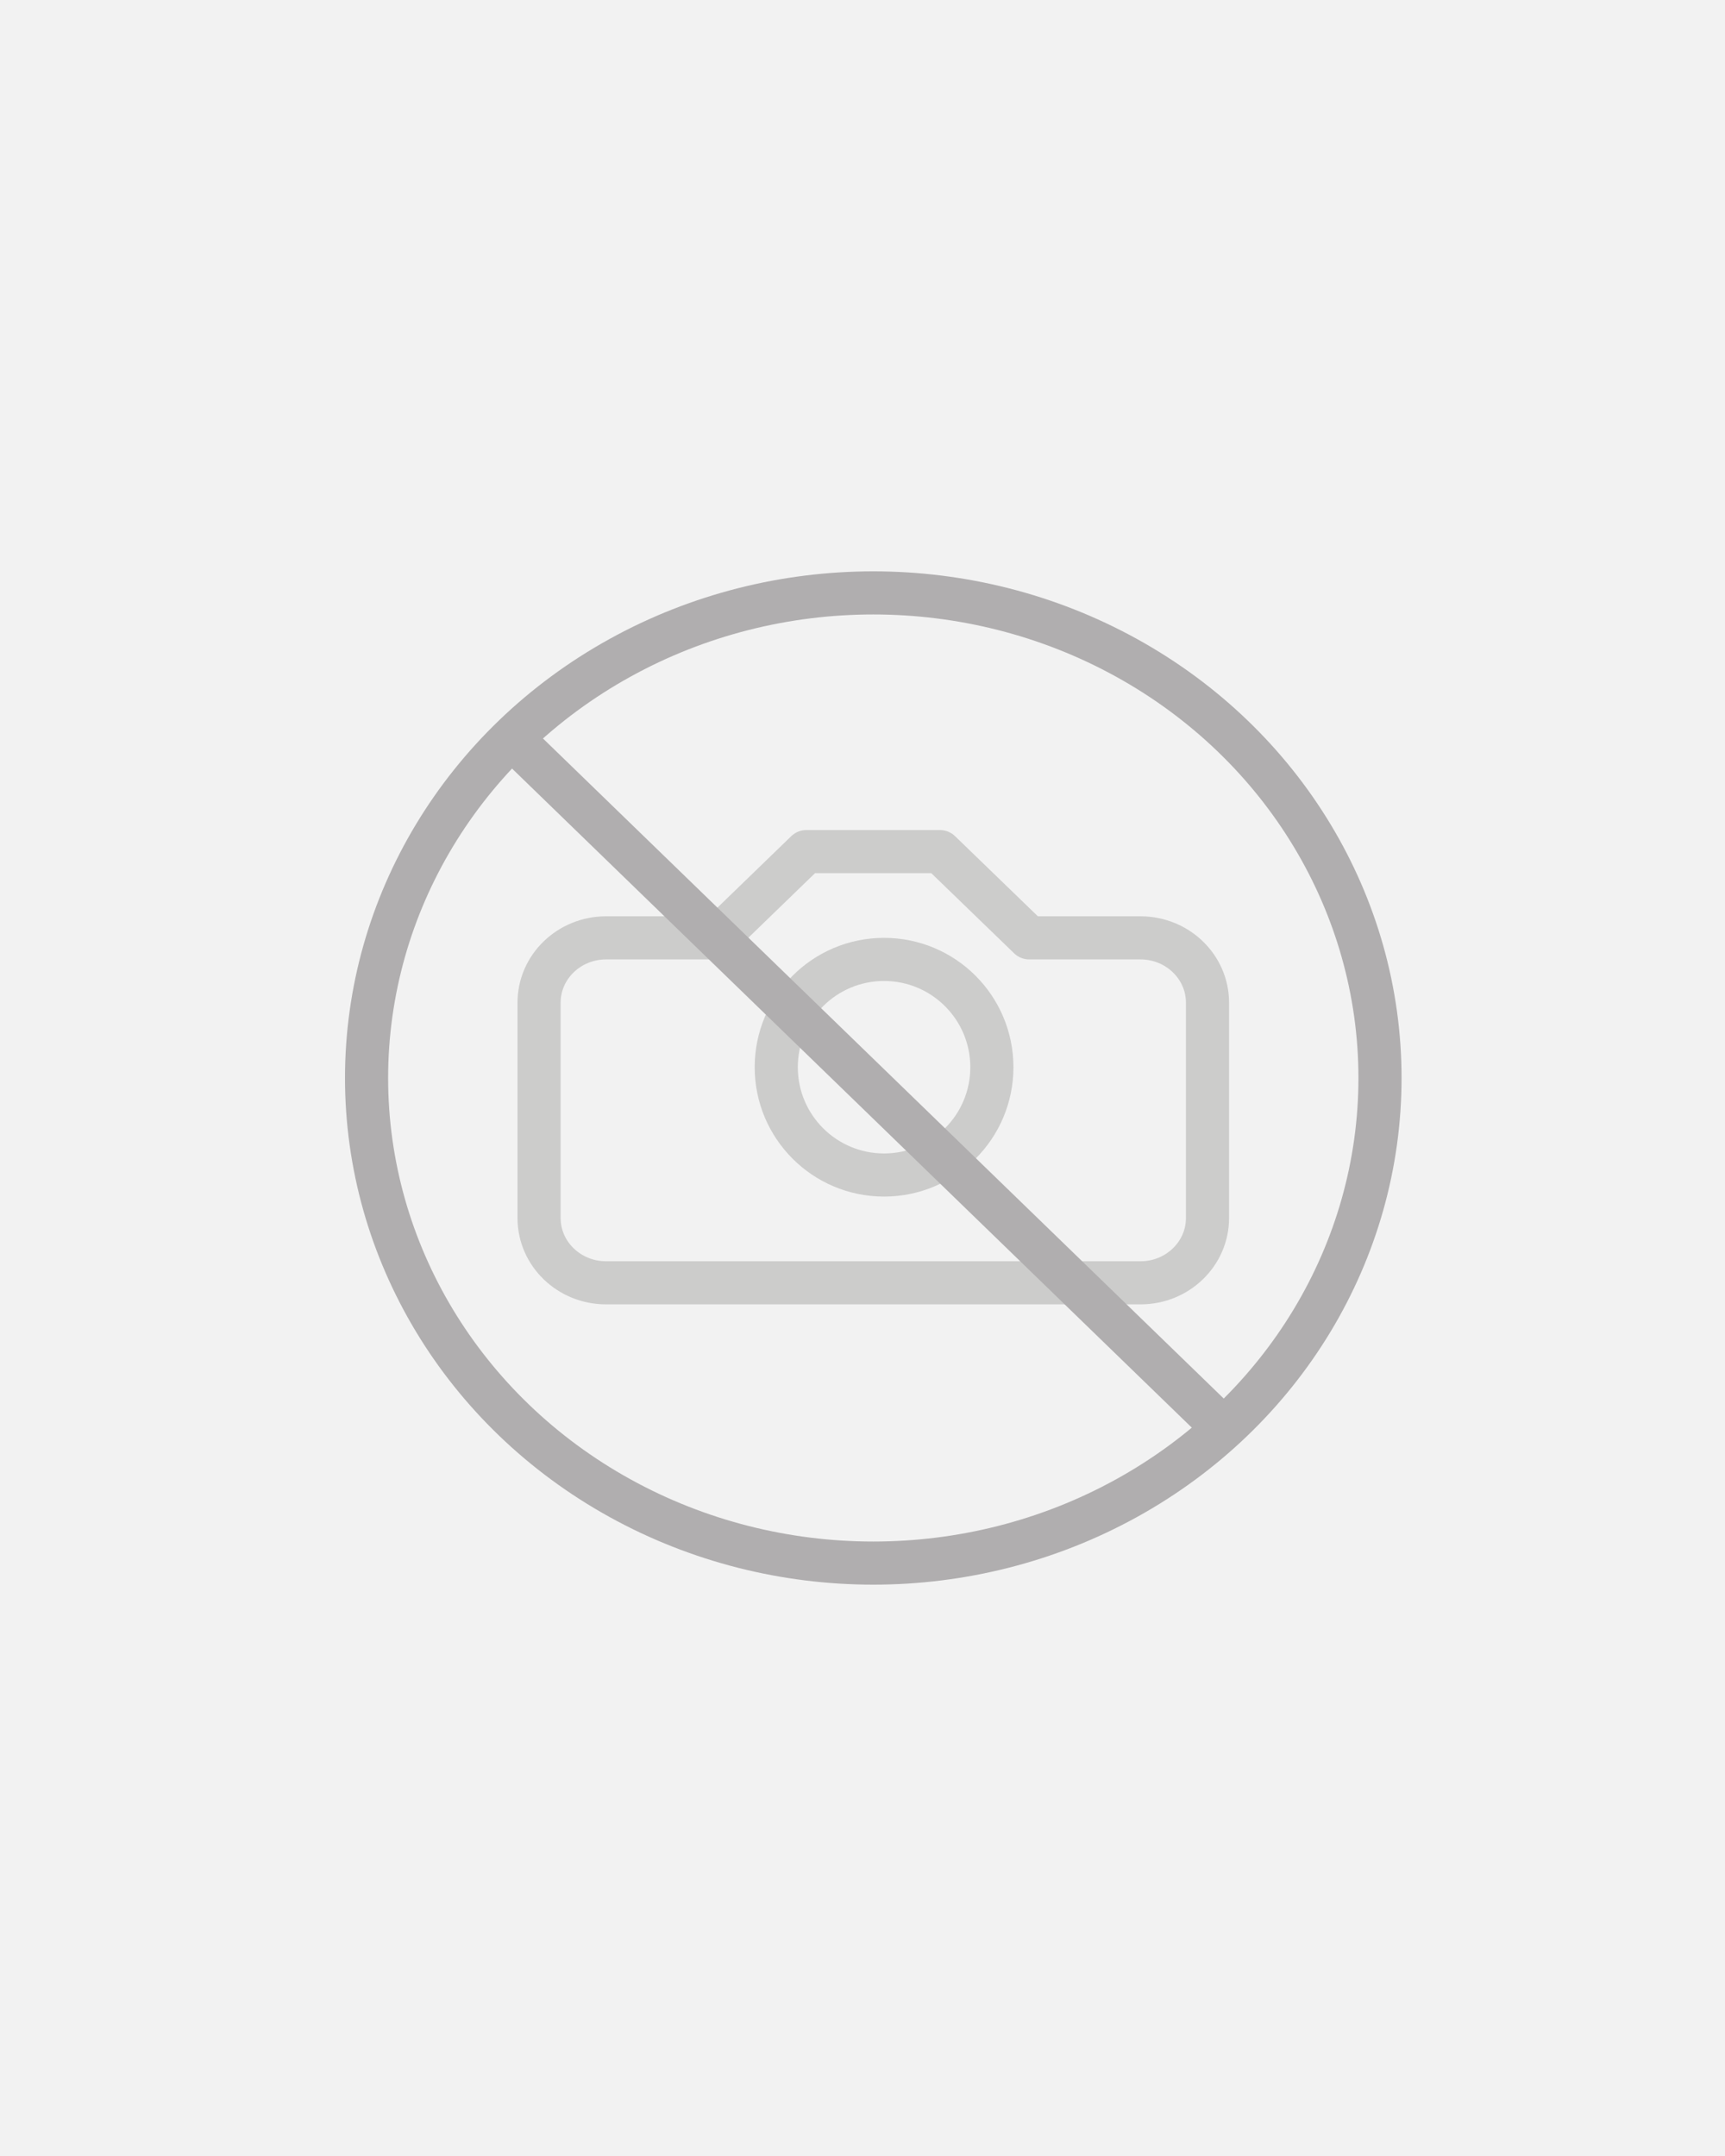
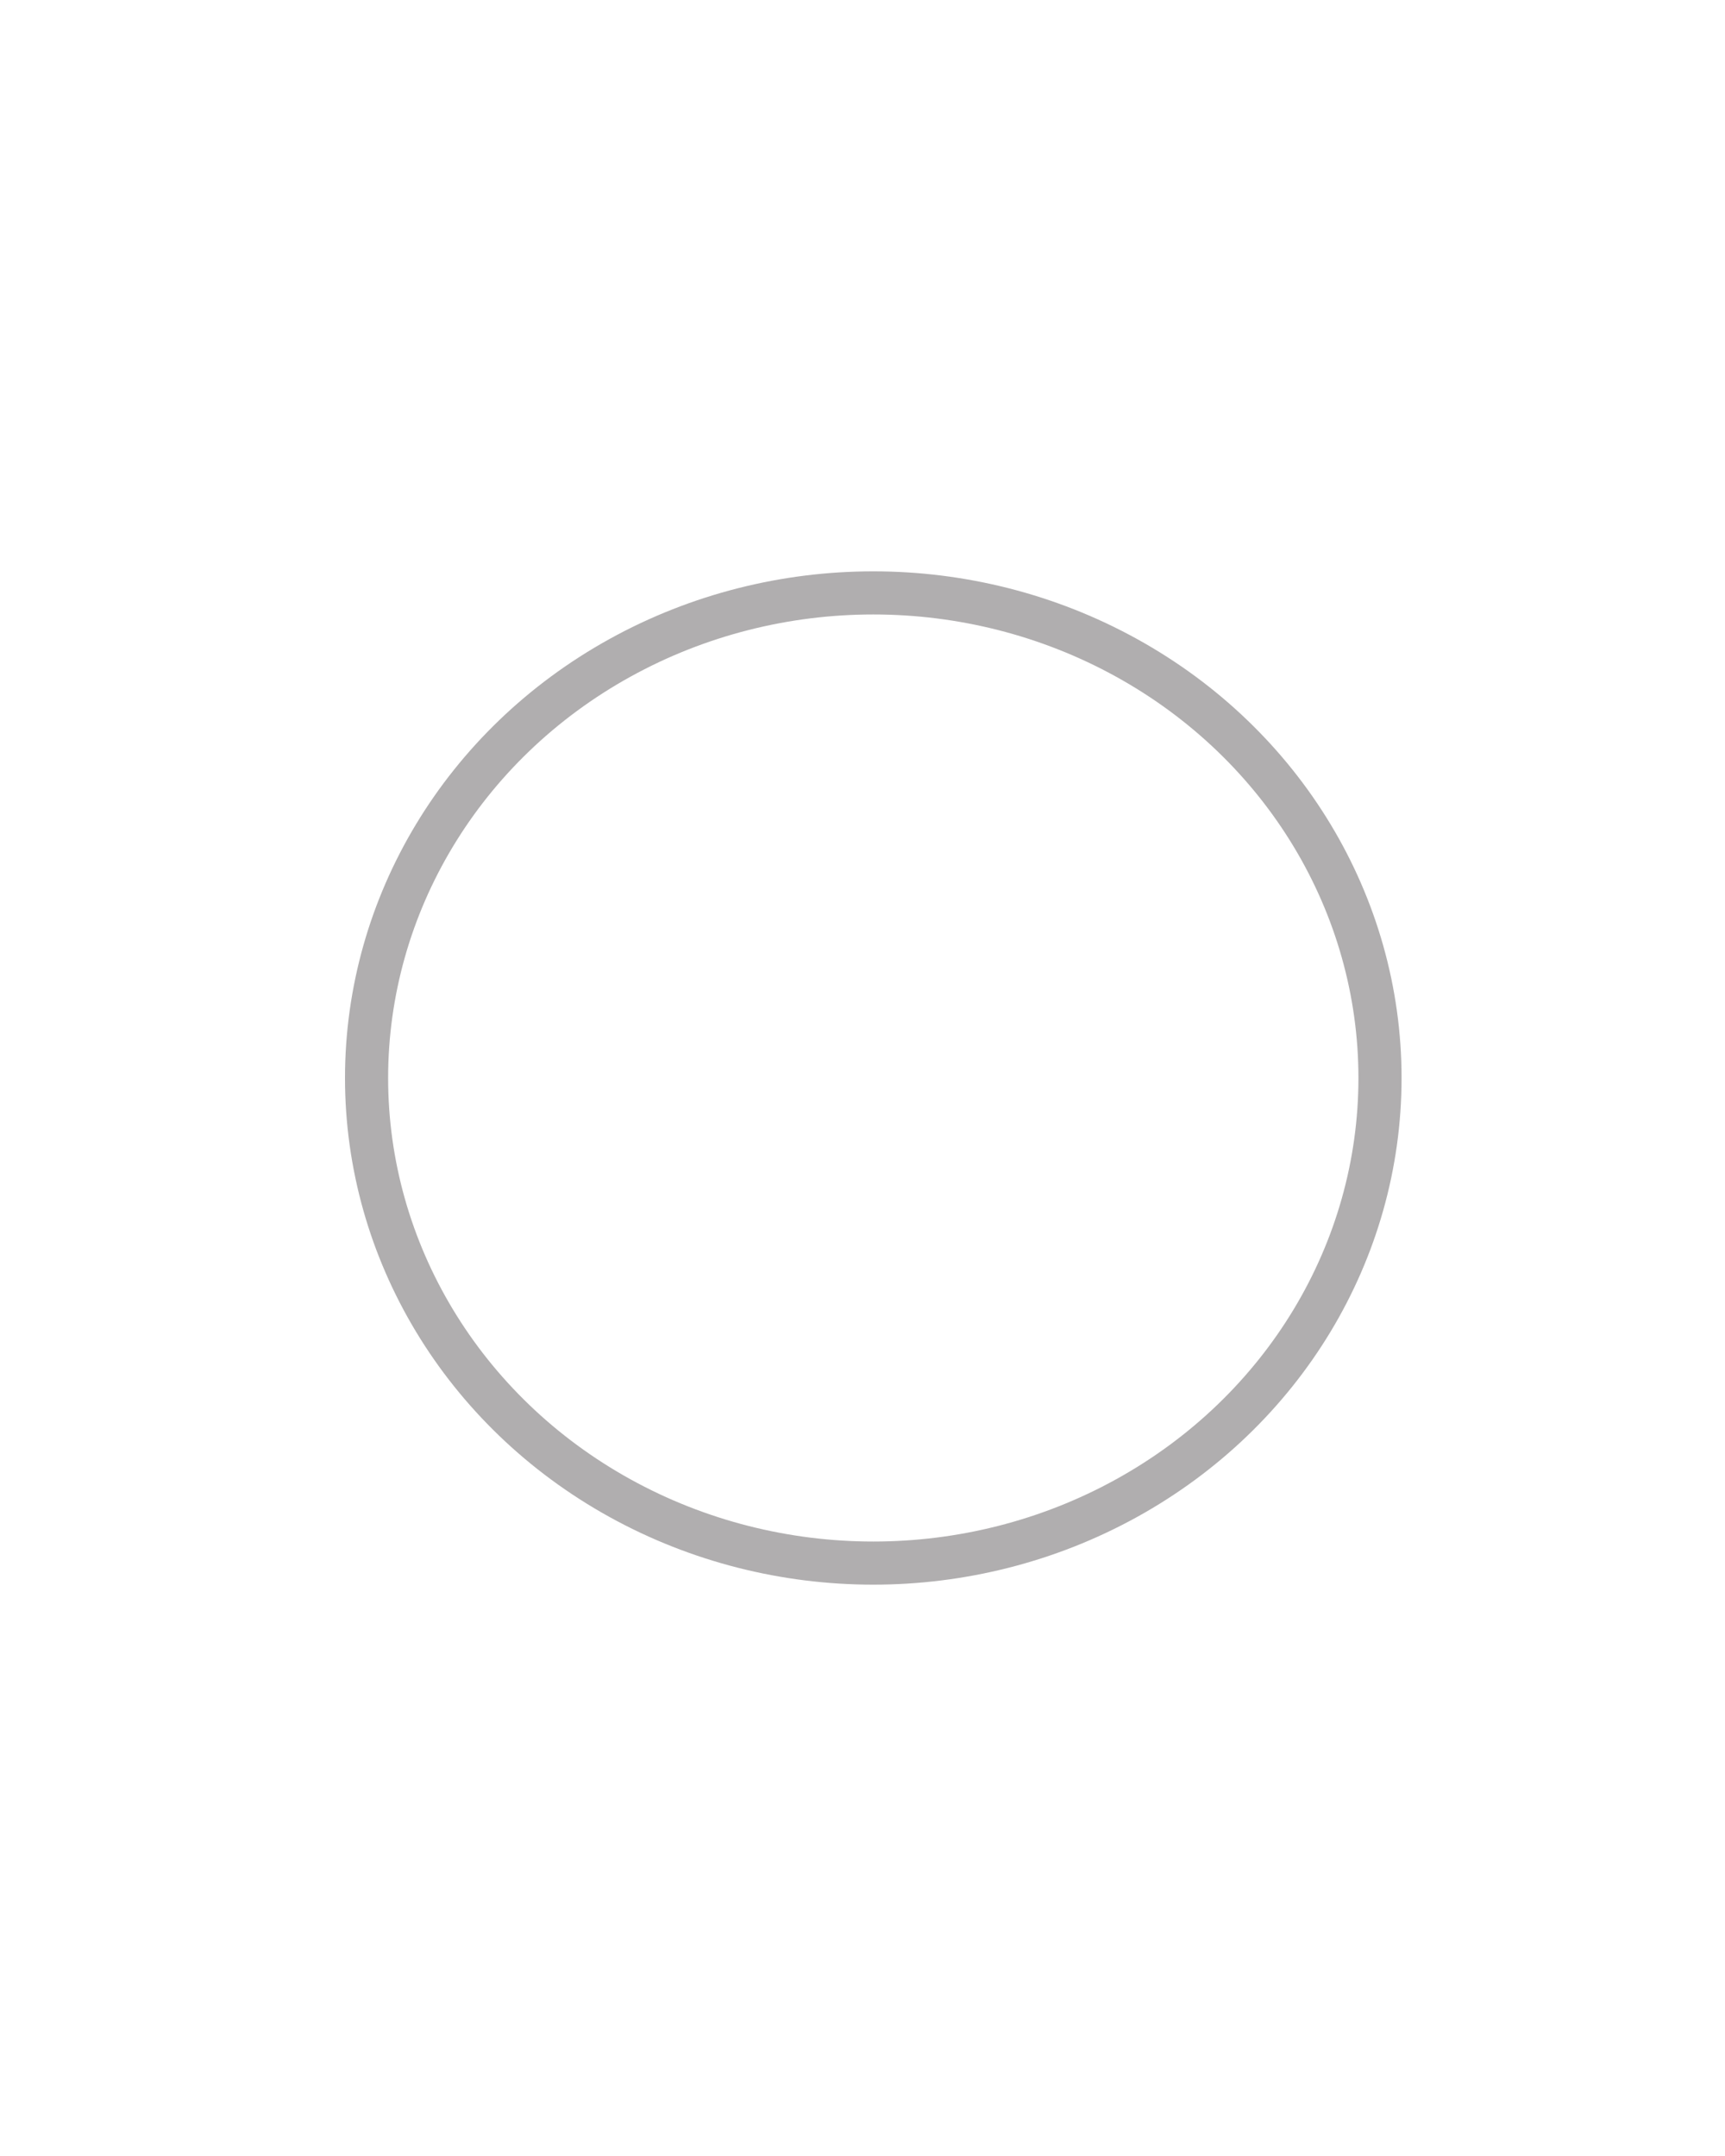
<svg xmlns="http://www.w3.org/2000/svg" width="80px" height="100px" viewBox="0 0 80 100" version="1.1">
  <title>Group 3</title>
  <g id="DS_Finals_Patterns" stroke="none" stroke-width="1" fill="none" fill-rule="evenodd">
    <g id="DS_Resource-Block" transform="translate(-1198, -439)">
      <g id="Group-3" transform="translate(1198, 439)">
-         <rect id="Rectangle" fill="#F2F2F2" x="0" y="0" width="80" height="100" />
        <g id="Group-2" transform="translate(17, 27)" stroke-linejoin="round" stroke-width="2">
-           <circle id="Oval" stroke="#CCCCCB" cx="24" cy="22.5" r="5" />
-           <path d="M35.901,16.5 L30.729,16.5 L26.595,12.5 L20.393,12.5 L16.263,16.5 L11.095,16.5 C9.386,16.507 8.003,17.848 8,19.501 L8,29.501 C8.004,31.157 9.393,32.499 11.105,32.5 L35.901,32.5 C37.612,32.495 38.997,31.154 39,29.499 L39,19.5 C38.996,17.846 37.611,16.505 35.901,16.5 Z" id="Path" stroke="#CCCCCB" stroke-linecap="round" />
          <ellipse id="Oval" stroke="#B0AEAF" cx="23.5" cy="23" rx="23.5" ry="22.5" />
-           <line x1="7" y1="7.5" x2="40" y2="39.5" id="Path" stroke="#B0AEAF" />
        </g>
      </g>
    </g>
  </g>
</svg>